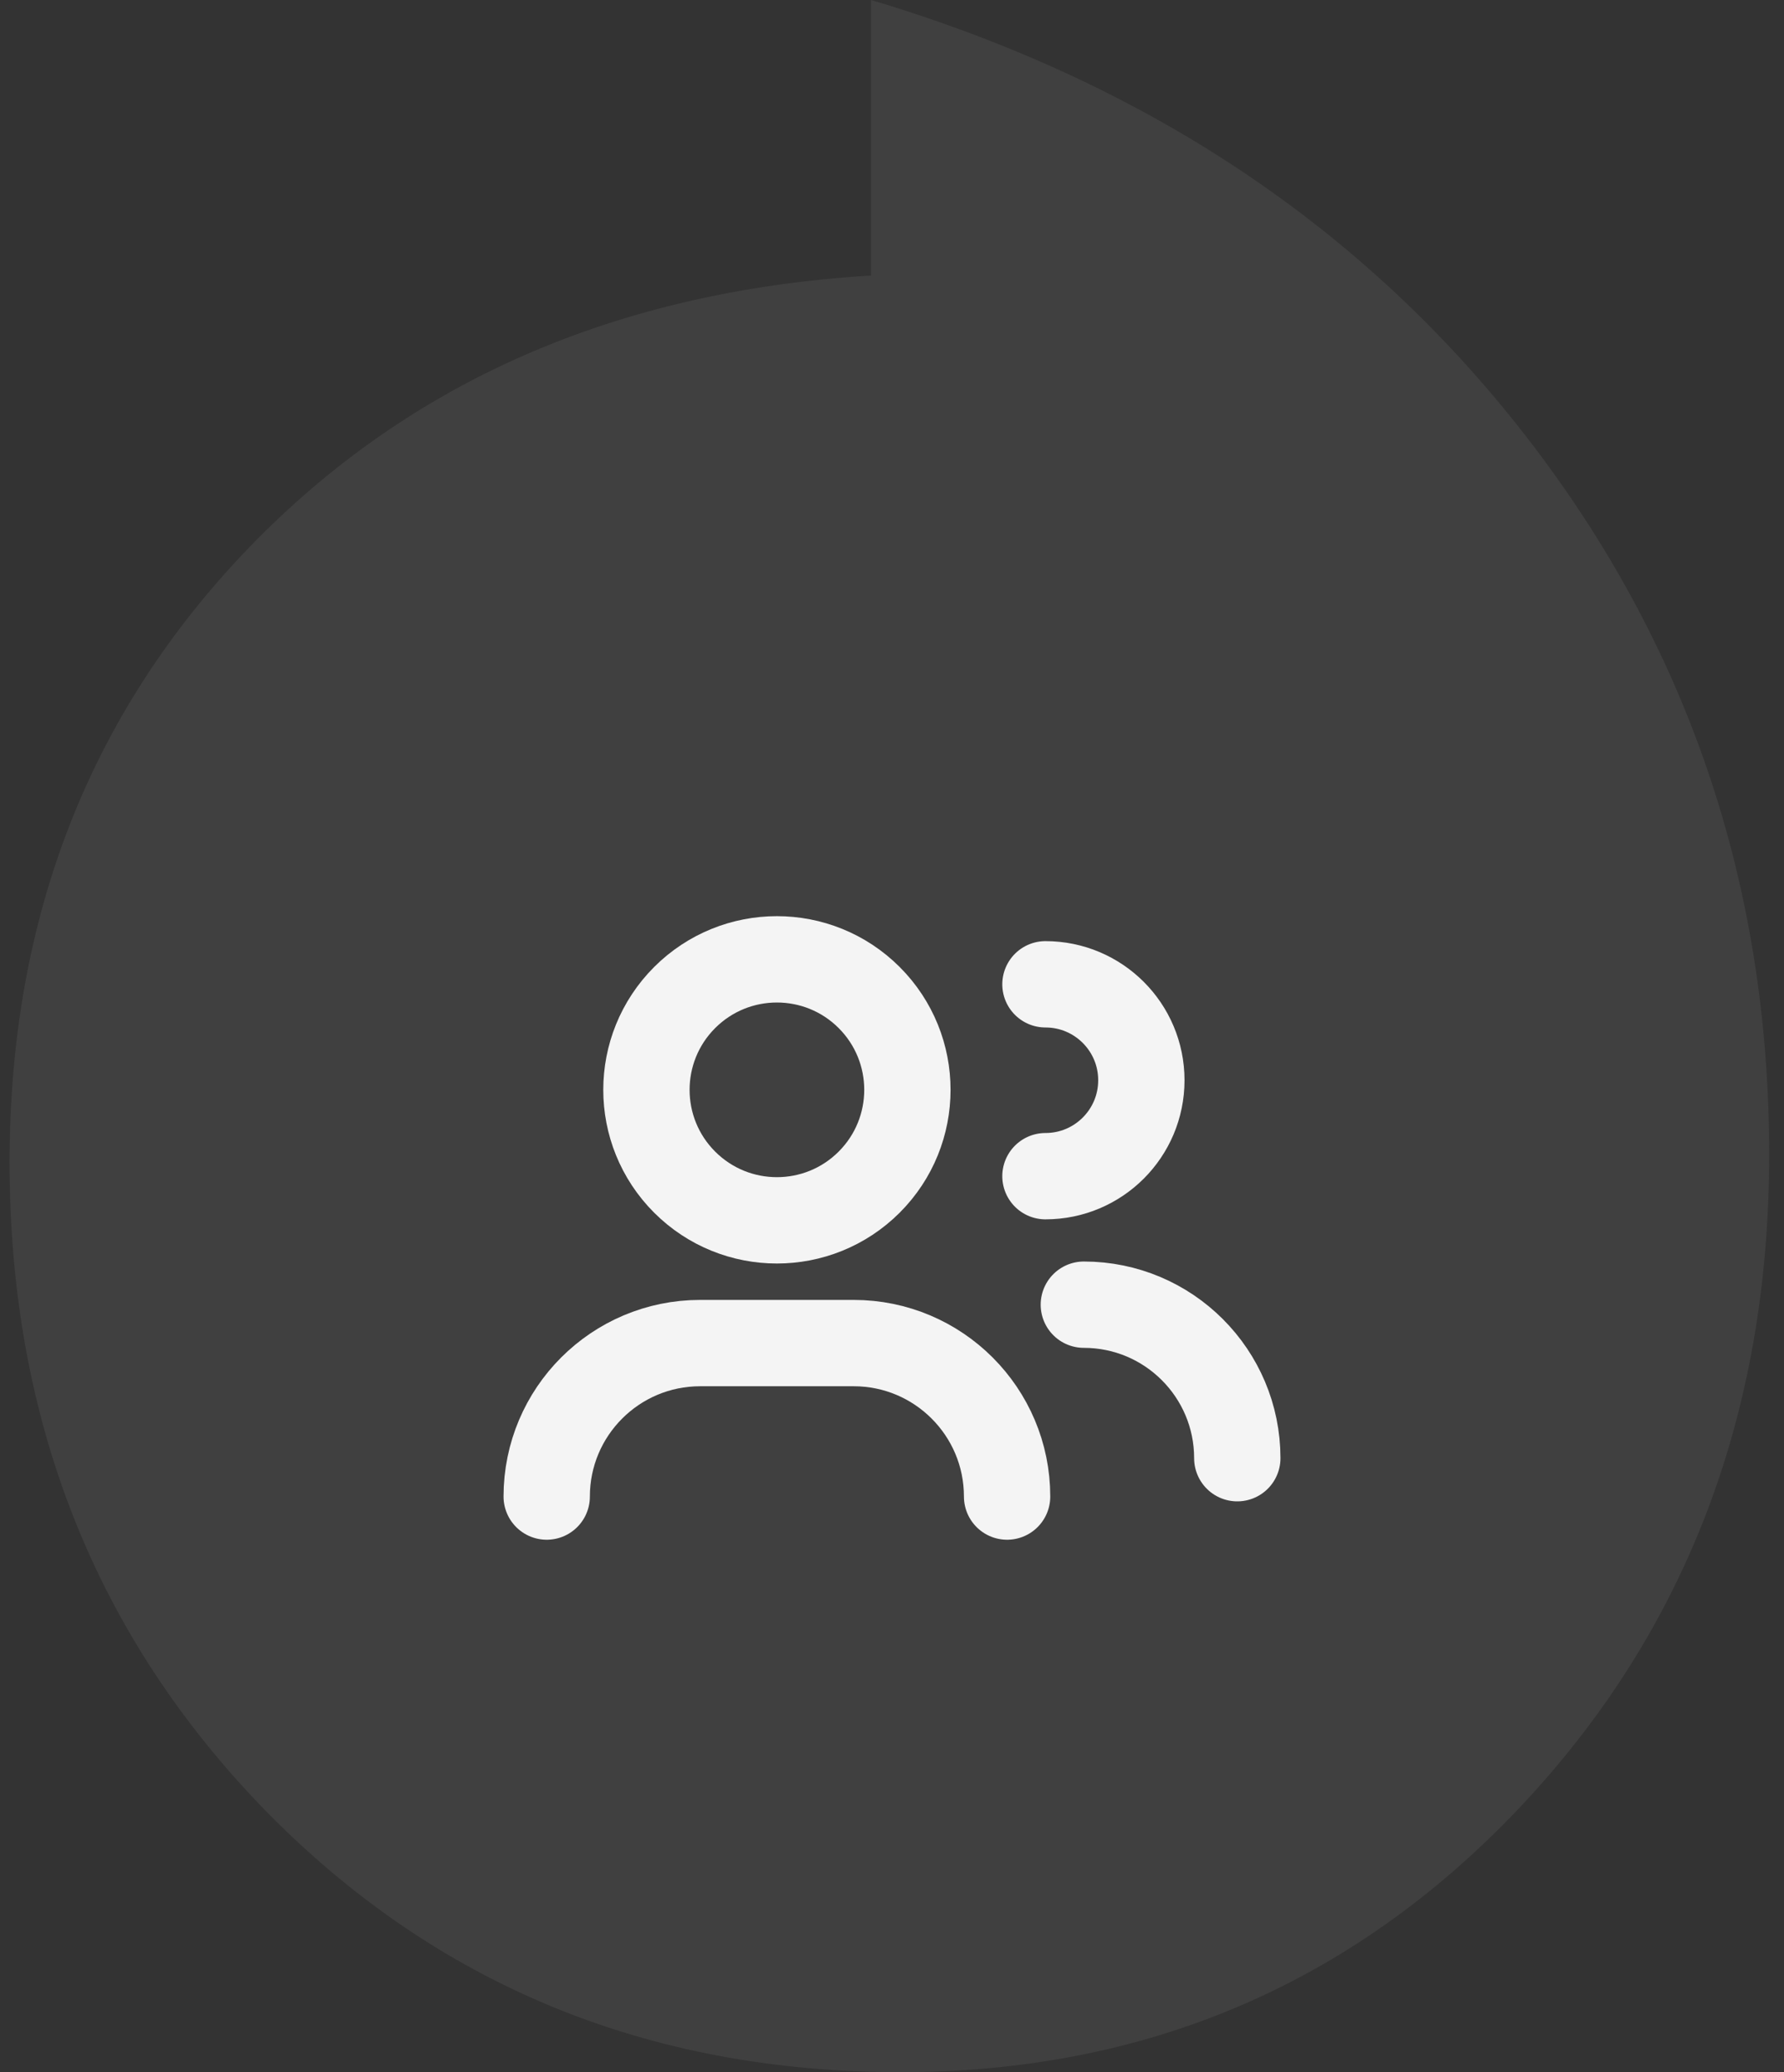
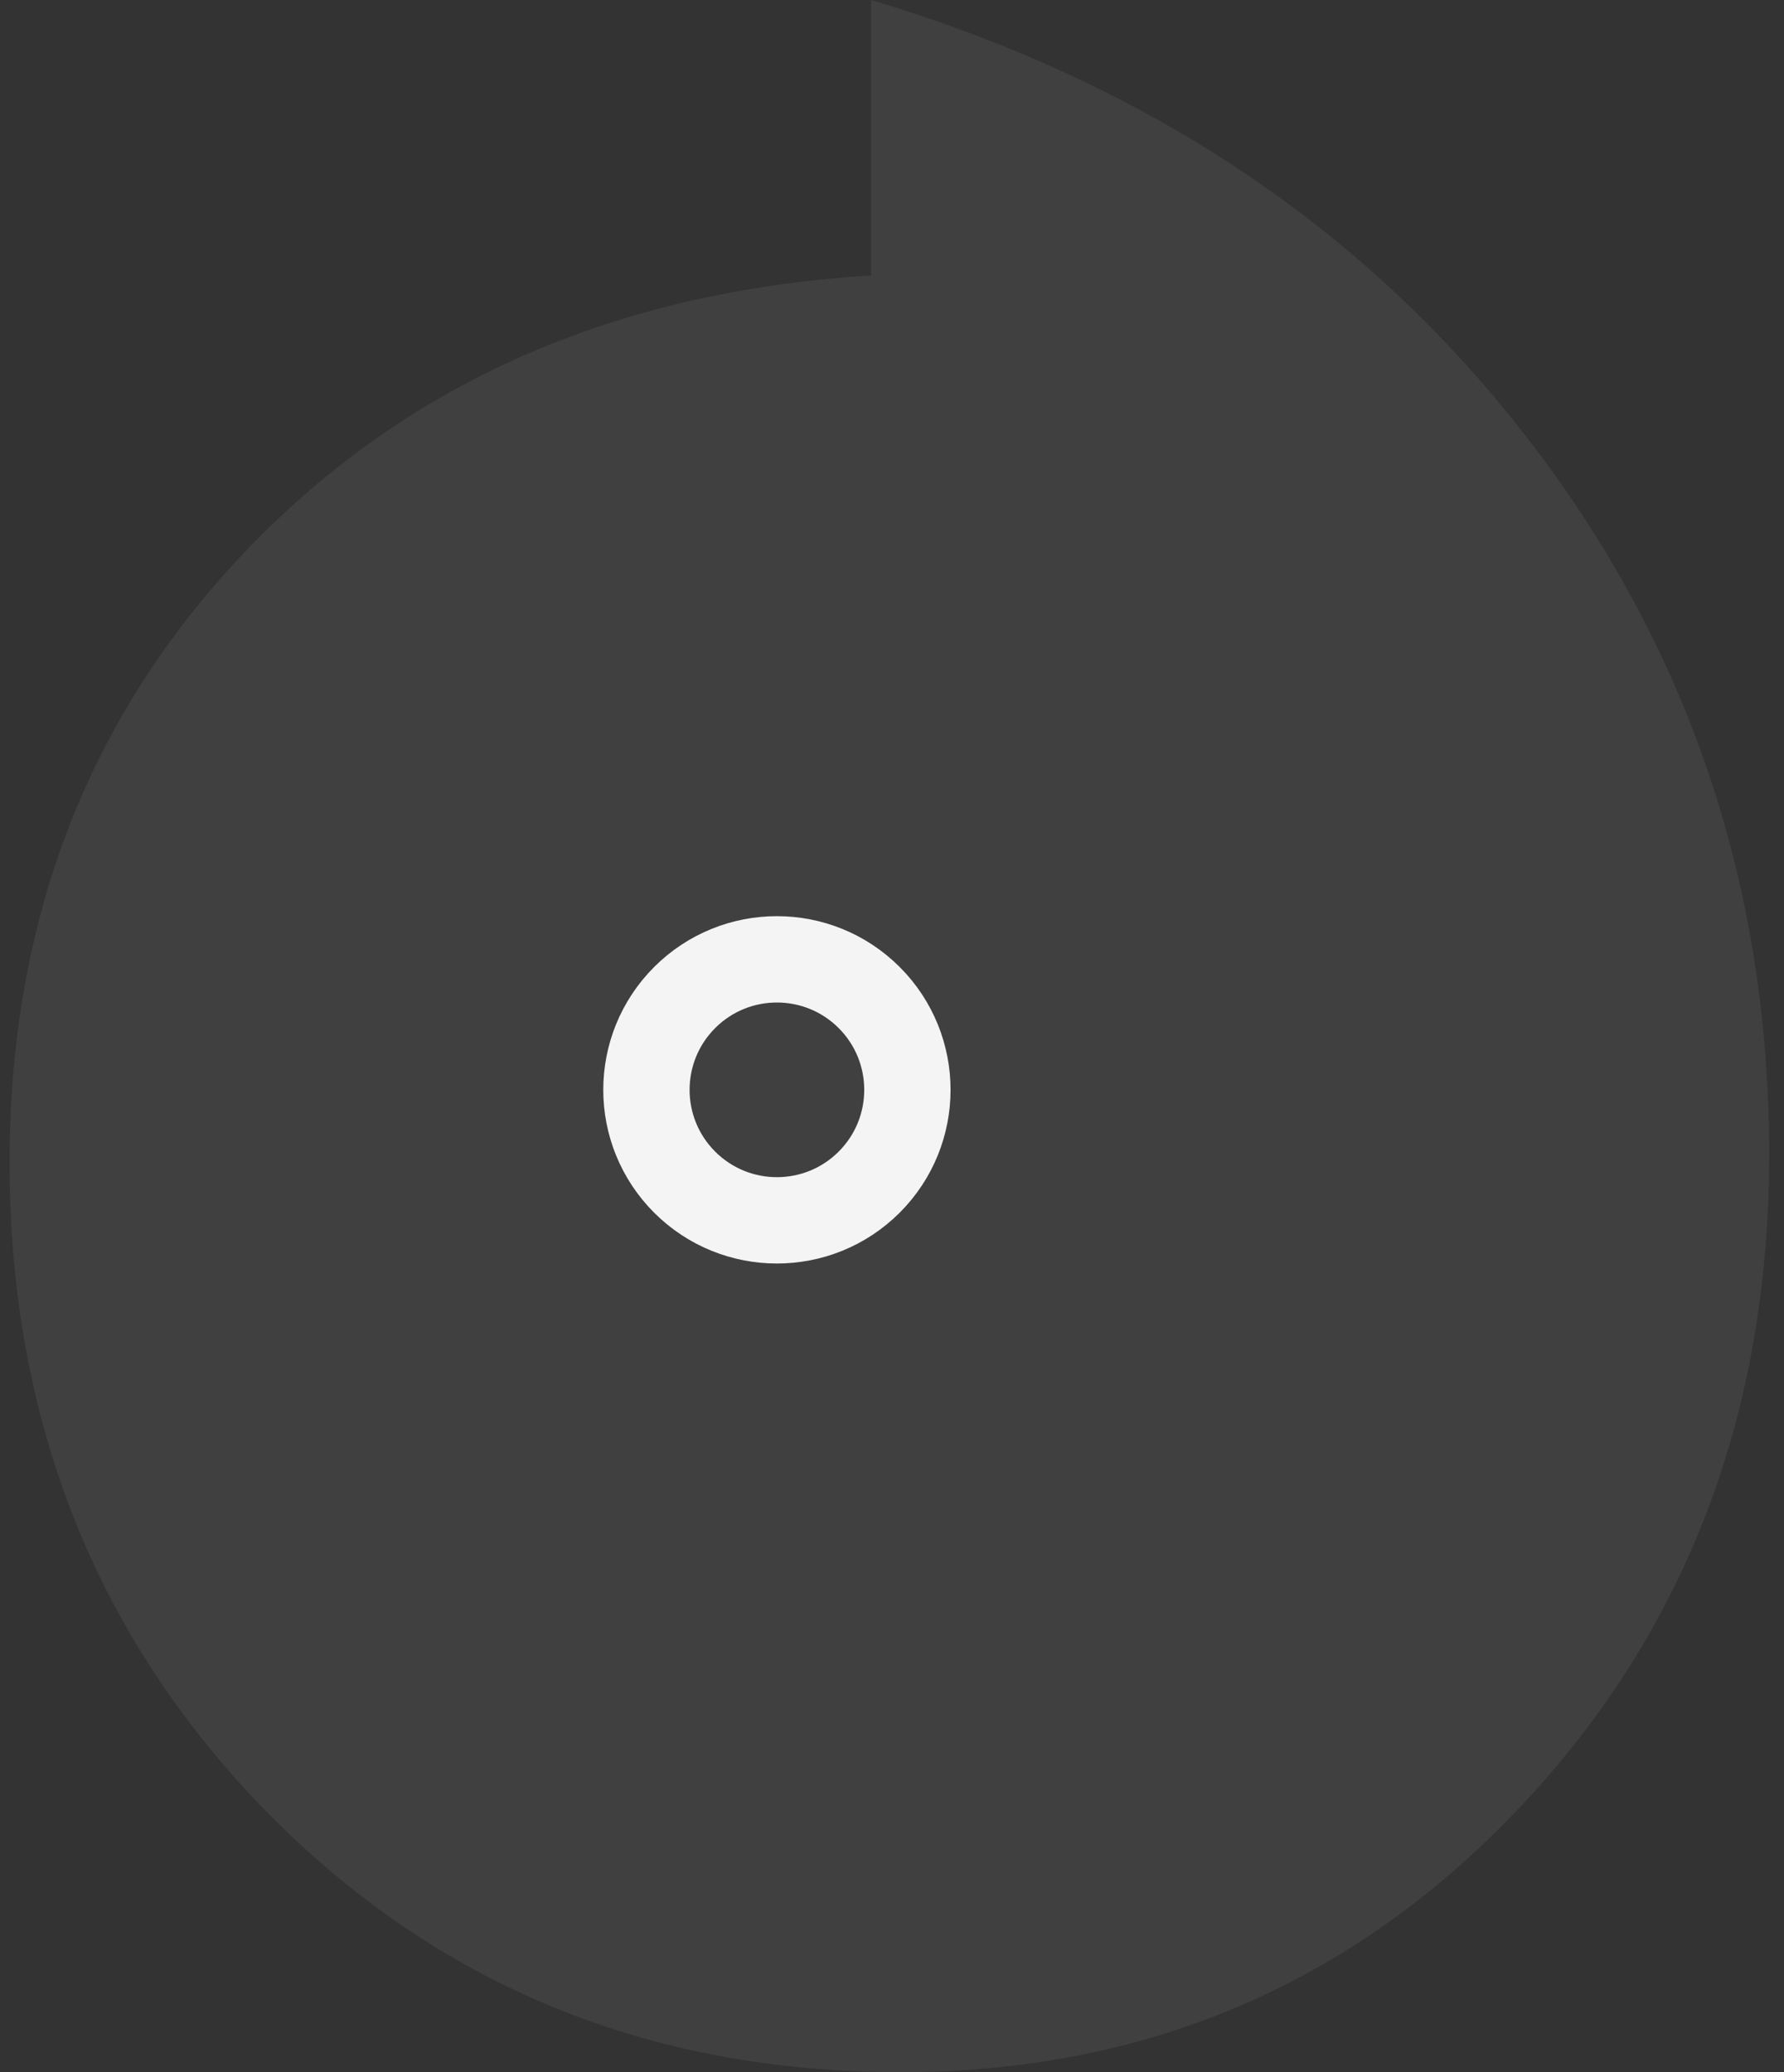
<svg xmlns="http://www.w3.org/2000/svg" width="62" height="72" viewBox="0 0 62 72" fill="none">
  <rect x="0" y="0" width="62" height="72" fill="#333333" stroke="none" />
  <path d="M53.023 15.146C58.659 22.404 61.484 30.736 61.484 40.113C61.484 49.138 58.581 56.711 52.789 62.832C46.996 68.939 39.825 72 31.299 72C22.513 72 15.159 68.966 9.223 62.91C3.301 56.828 0.333 49.321 0.333 40.388C0.333 31.887 3.119 24.759 8.676 19.004C14.248 13.249 21.433 10.11 30.27 9.574V0C39.798 2.838 47.387 7.887 53.023 15.146Z" fill="#E0E0E0" fill-opacity="0.08" />
-   <path d="M19 52C19 49.055 21.388 46.667 24.333 46.667H29.667C32.612 46.667 35 49.055 35 52" stroke="#F4F4F4" stroke-width="3" stroke-linecap="round" stroke-linejoin="round" />
-   <path d="M36.333 34.201C38.174 34.201 39.666 35.693 39.666 37.535C39.666 39.376 38.174 40.868 36.333 40.868" stroke="#F4F4F4" stroke-width="3" stroke-linecap="round" stroke-linejoin="round" />
  <path d="M30.207 34.661C31.978 36.432 31.978 39.304 30.207 41.075C28.436 42.845 25.565 42.845 23.794 41.075C22.023 39.304 22.023 36.432 23.794 34.661C25.565 32.891 28.436 32.891 30.207 34.661" stroke="#F4F4F4" stroke-width="3" stroke-linecap="round" stroke-linejoin="round" />
-   <path d="M37.667 45.333C40.612 45.333 43 47.721 43 50.667" stroke="#F4F4F4" stroke-width="3" stroke-linecap="round" stroke-linejoin="round" />
</svg>